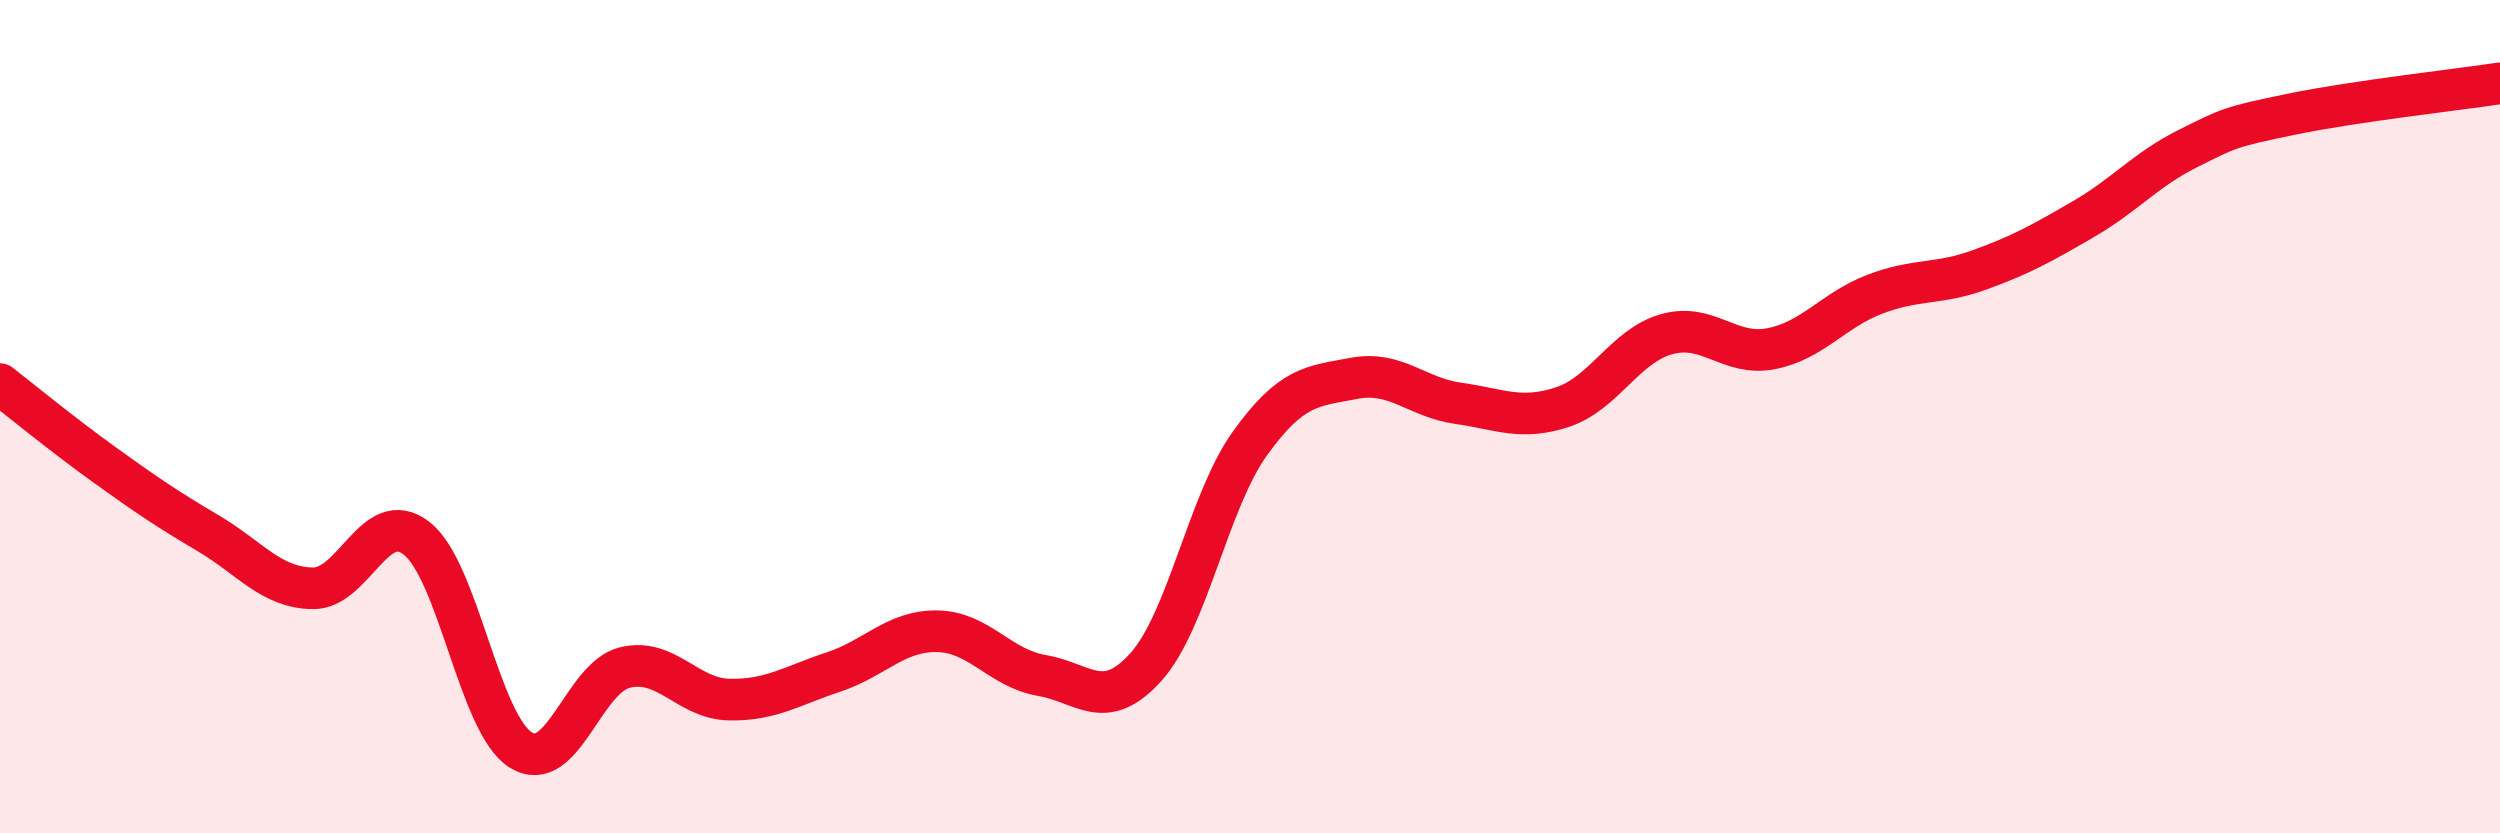
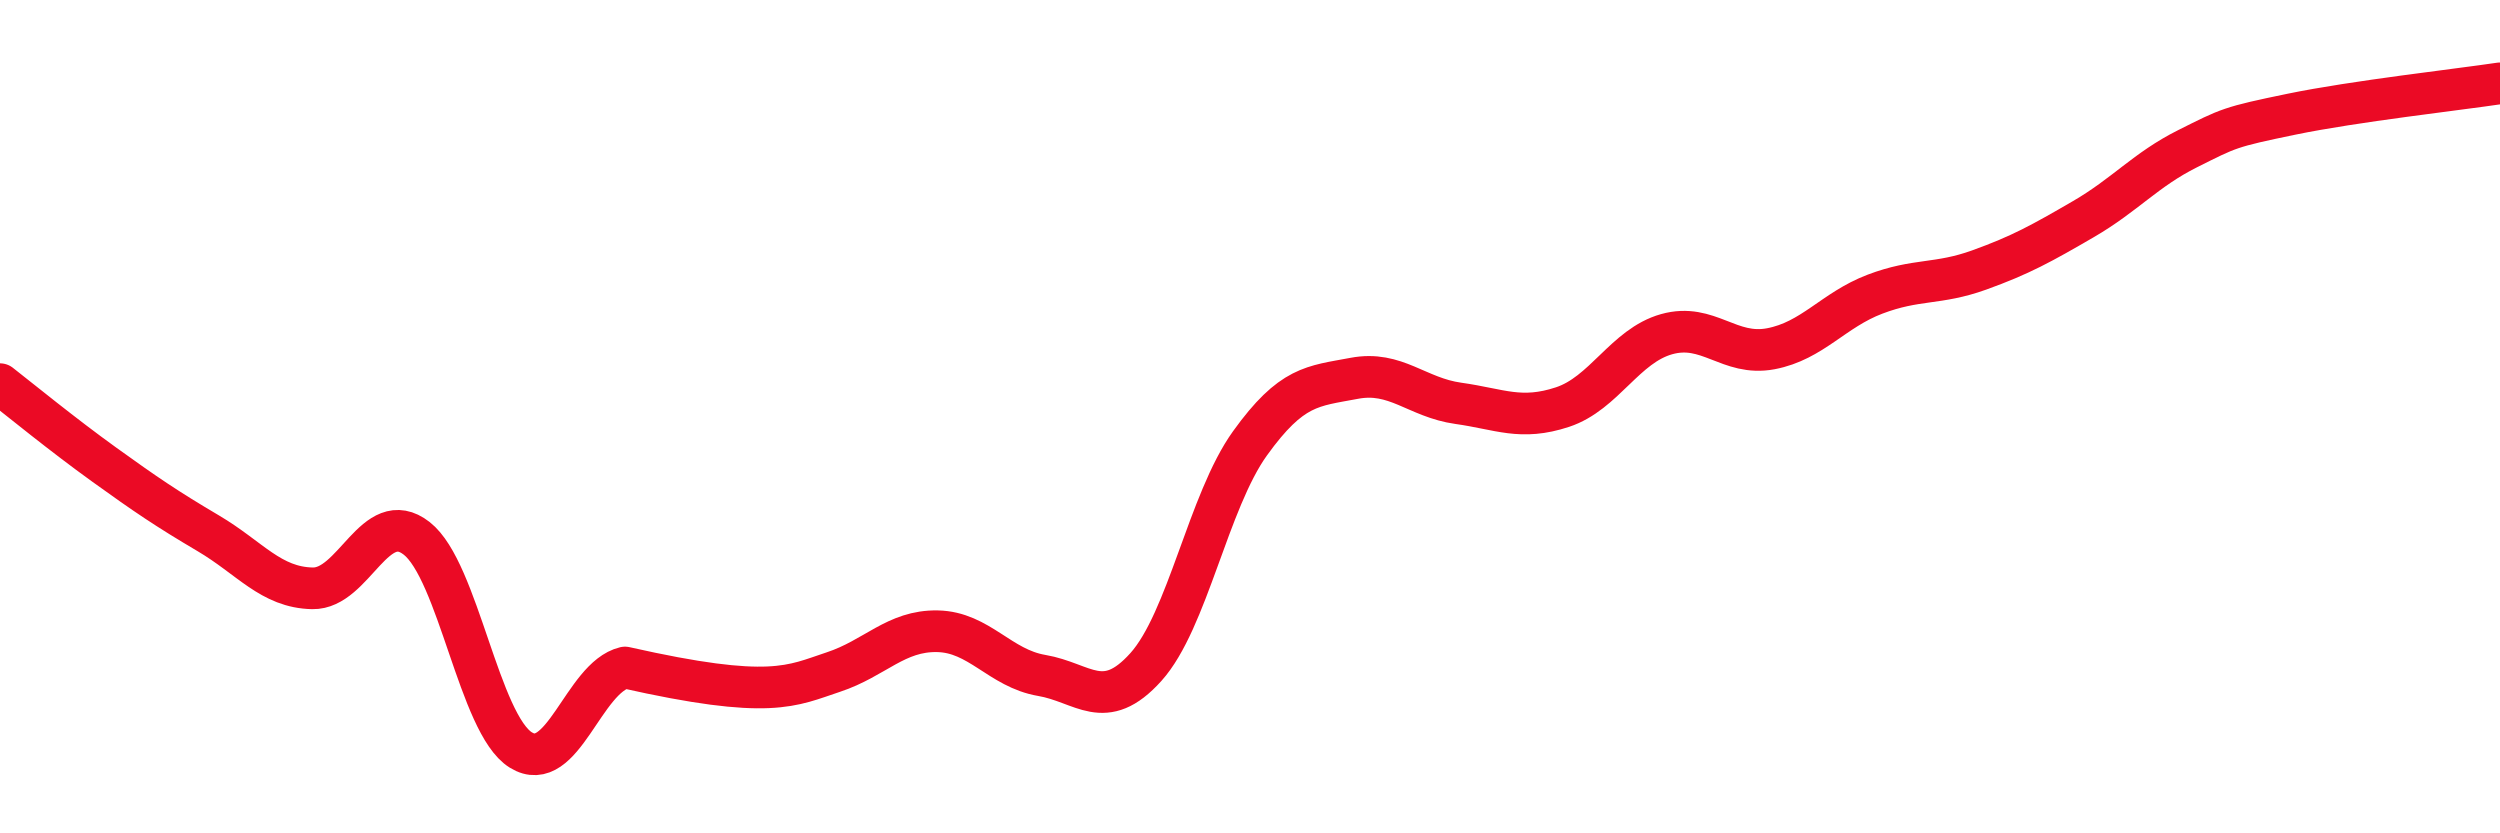
<svg xmlns="http://www.w3.org/2000/svg" width="60" height="20" viewBox="0 0 60 20">
-   <path d="M 0,9.22 C 0.5,9.61 1.5,10.43 2.5,11.15 C 3.5,11.87 4,12.21 5,12.8 C 6,13.39 6.5,14.1 7.5,14.12 C 8.5,14.14 9,12.14 10,12.92 C 11,13.7 11.5,17.38 12.5,18 C 13.5,18.62 14,16.26 15,16.02 C 16,15.78 16.5,16.77 17.5,16.79 C 18.5,16.81 19,16.46 20,16.13 C 21,15.8 21.5,15.13 22.5,15.15 C 23.5,15.17 24,16.04 25,16.21 C 26,16.38 26.5,17.12 27.5,16.01 C 28.5,14.9 29,12.03 30,10.64 C 31,9.25 31.5,9.27 32.5,9.08 C 33.5,8.89 34,9.54 35,9.68 C 36,9.82 36.5,10.1 37.5,9.77 C 38.5,9.44 39,8.3 40,8.02 C 41,7.74 41.5,8.56 42.5,8.37 C 43.5,8.18 44,7.44 45,7.06 C 46,6.68 46.5,6.84 47.5,6.48 C 48.5,6.12 49,5.84 50,5.26 C 51,4.68 51.5,4.07 52.5,3.57 C 53.5,3.07 53.5,3.05 55,2.74 C 56.5,2.43 59,2.15 60,2L60 20L0 20Z" fill="#EB0A25" opacity="0.1" stroke-linecap="round" stroke-linejoin="round" />
-   <path d="M 0,9.22 C 0.5,9.61 1.5,10.43 2.5,11.15 C 3.5,11.87 4,12.21 5,12.8 C 6,13.39 6.5,14.1 7.5,14.12 C 8.5,14.14 9,12.14 10,12.92 C 11,13.7 11.5,17.38 12.5,18 C 13.5,18.62 14,16.26 15,16.02 C 16,15.78 16.5,16.77 17.5,16.79 C 18.5,16.81 19,16.46 20,16.13 C 21,15.8 21.5,15.13 22.5,15.15 C 23.5,15.17 24,16.04 25,16.21 C 26,16.38 26.5,17.12 27.5,16.01 C 28.5,14.9 29,12.03 30,10.64 C 31,9.25 31.5,9.27 32.5,9.08 C 33.5,8.89 34,9.54 35,9.68 C 36,9.82 36.5,10.1 37.5,9.77 C 38.5,9.44 39,8.3 40,8.02 C 41,7.74 41.5,8.56 42.5,8.37 C 43.5,8.18 44,7.44 45,7.06 C 46,6.68 46.5,6.84 47.5,6.48 C 48.5,6.12 49,5.84 50,5.26 C 51,4.68 51.5,4.07 52.5,3.57 C 53.5,3.07 53.5,3.05 55,2.74 C 56.5,2.43 59,2.15 60,2" stroke="#EB0A25" stroke-width="1" fill="none" stroke-linecap="round" stroke-linejoin="round" />
+   <path d="M 0,9.22 C 0.5,9.61 1.5,10.43 2.5,11.15 C 3.5,11.87 4,12.21 5,12.8 C 6,13.39 6.5,14.1 7.5,14.12 C 8.5,14.14 9,12.14 10,12.92 C 11,13.7 11.5,17.38 12.5,18 C 13.5,18.62 14,16.26 15,16.02 C 18.5,16.81 19,16.46 20,16.13 C 21,15.8 21.5,15.13 22.5,15.15 C 23.5,15.17 24,16.04 25,16.21 C 26,16.38 26.5,17.12 27.5,16.01 C 28.5,14.9 29,12.03 30,10.64 C 31,9.25 31.5,9.27 32.5,9.08 C 33.5,8.89 34,9.54 35,9.68 C 36,9.82 36.5,10.1 37.5,9.77 C 38.5,9.44 39,8.3 40,8.02 C 41,7.74 41.5,8.56 42.5,8.37 C 43.5,8.18 44,7.44 45,7.06 C 46,6.68 46.5,6.84 47.5,6.48 C 48.5,6.12 49,5.84 50,5.26 C 51,4.68 51.5,4.07 52.5,3.57 C 53.5,3.07 53.5,3.05 55,2.74 C 56.5,2.43 59,2.15 60,2" stroke="#EB0A25" stroke-width="1" fill="none" stroke-linecap="round" stroke-linejoin="round" />
</svg>